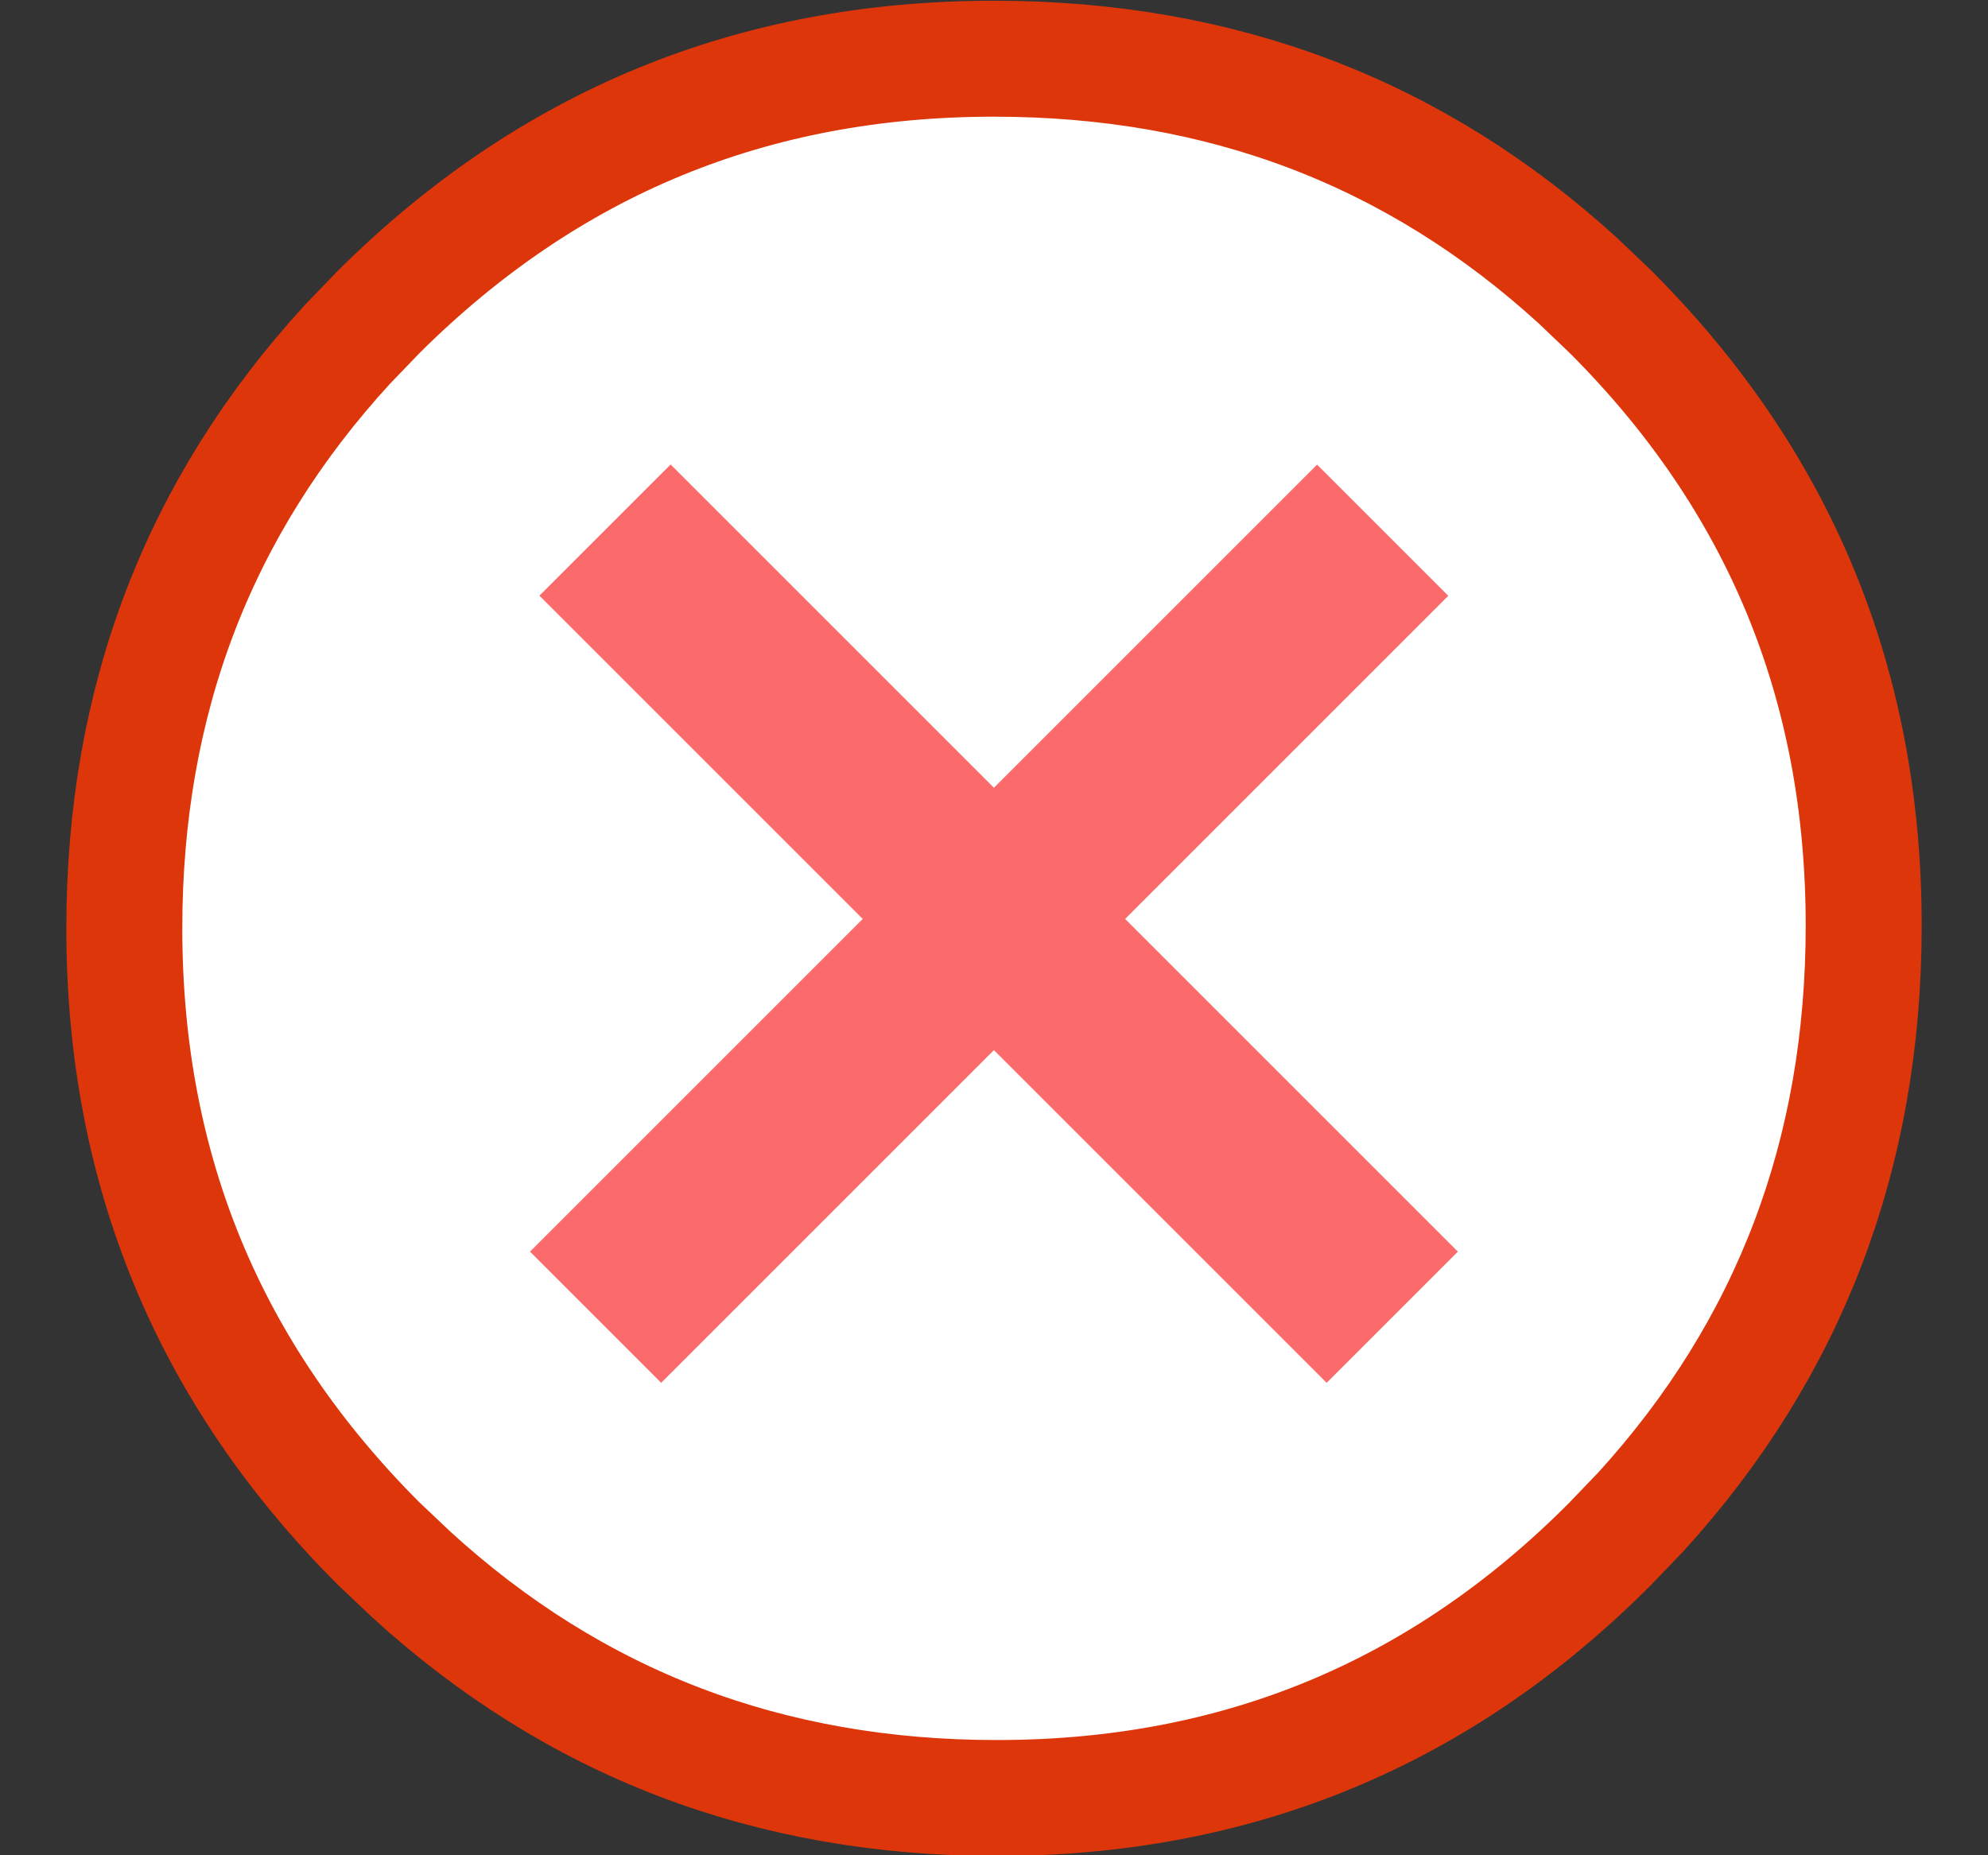
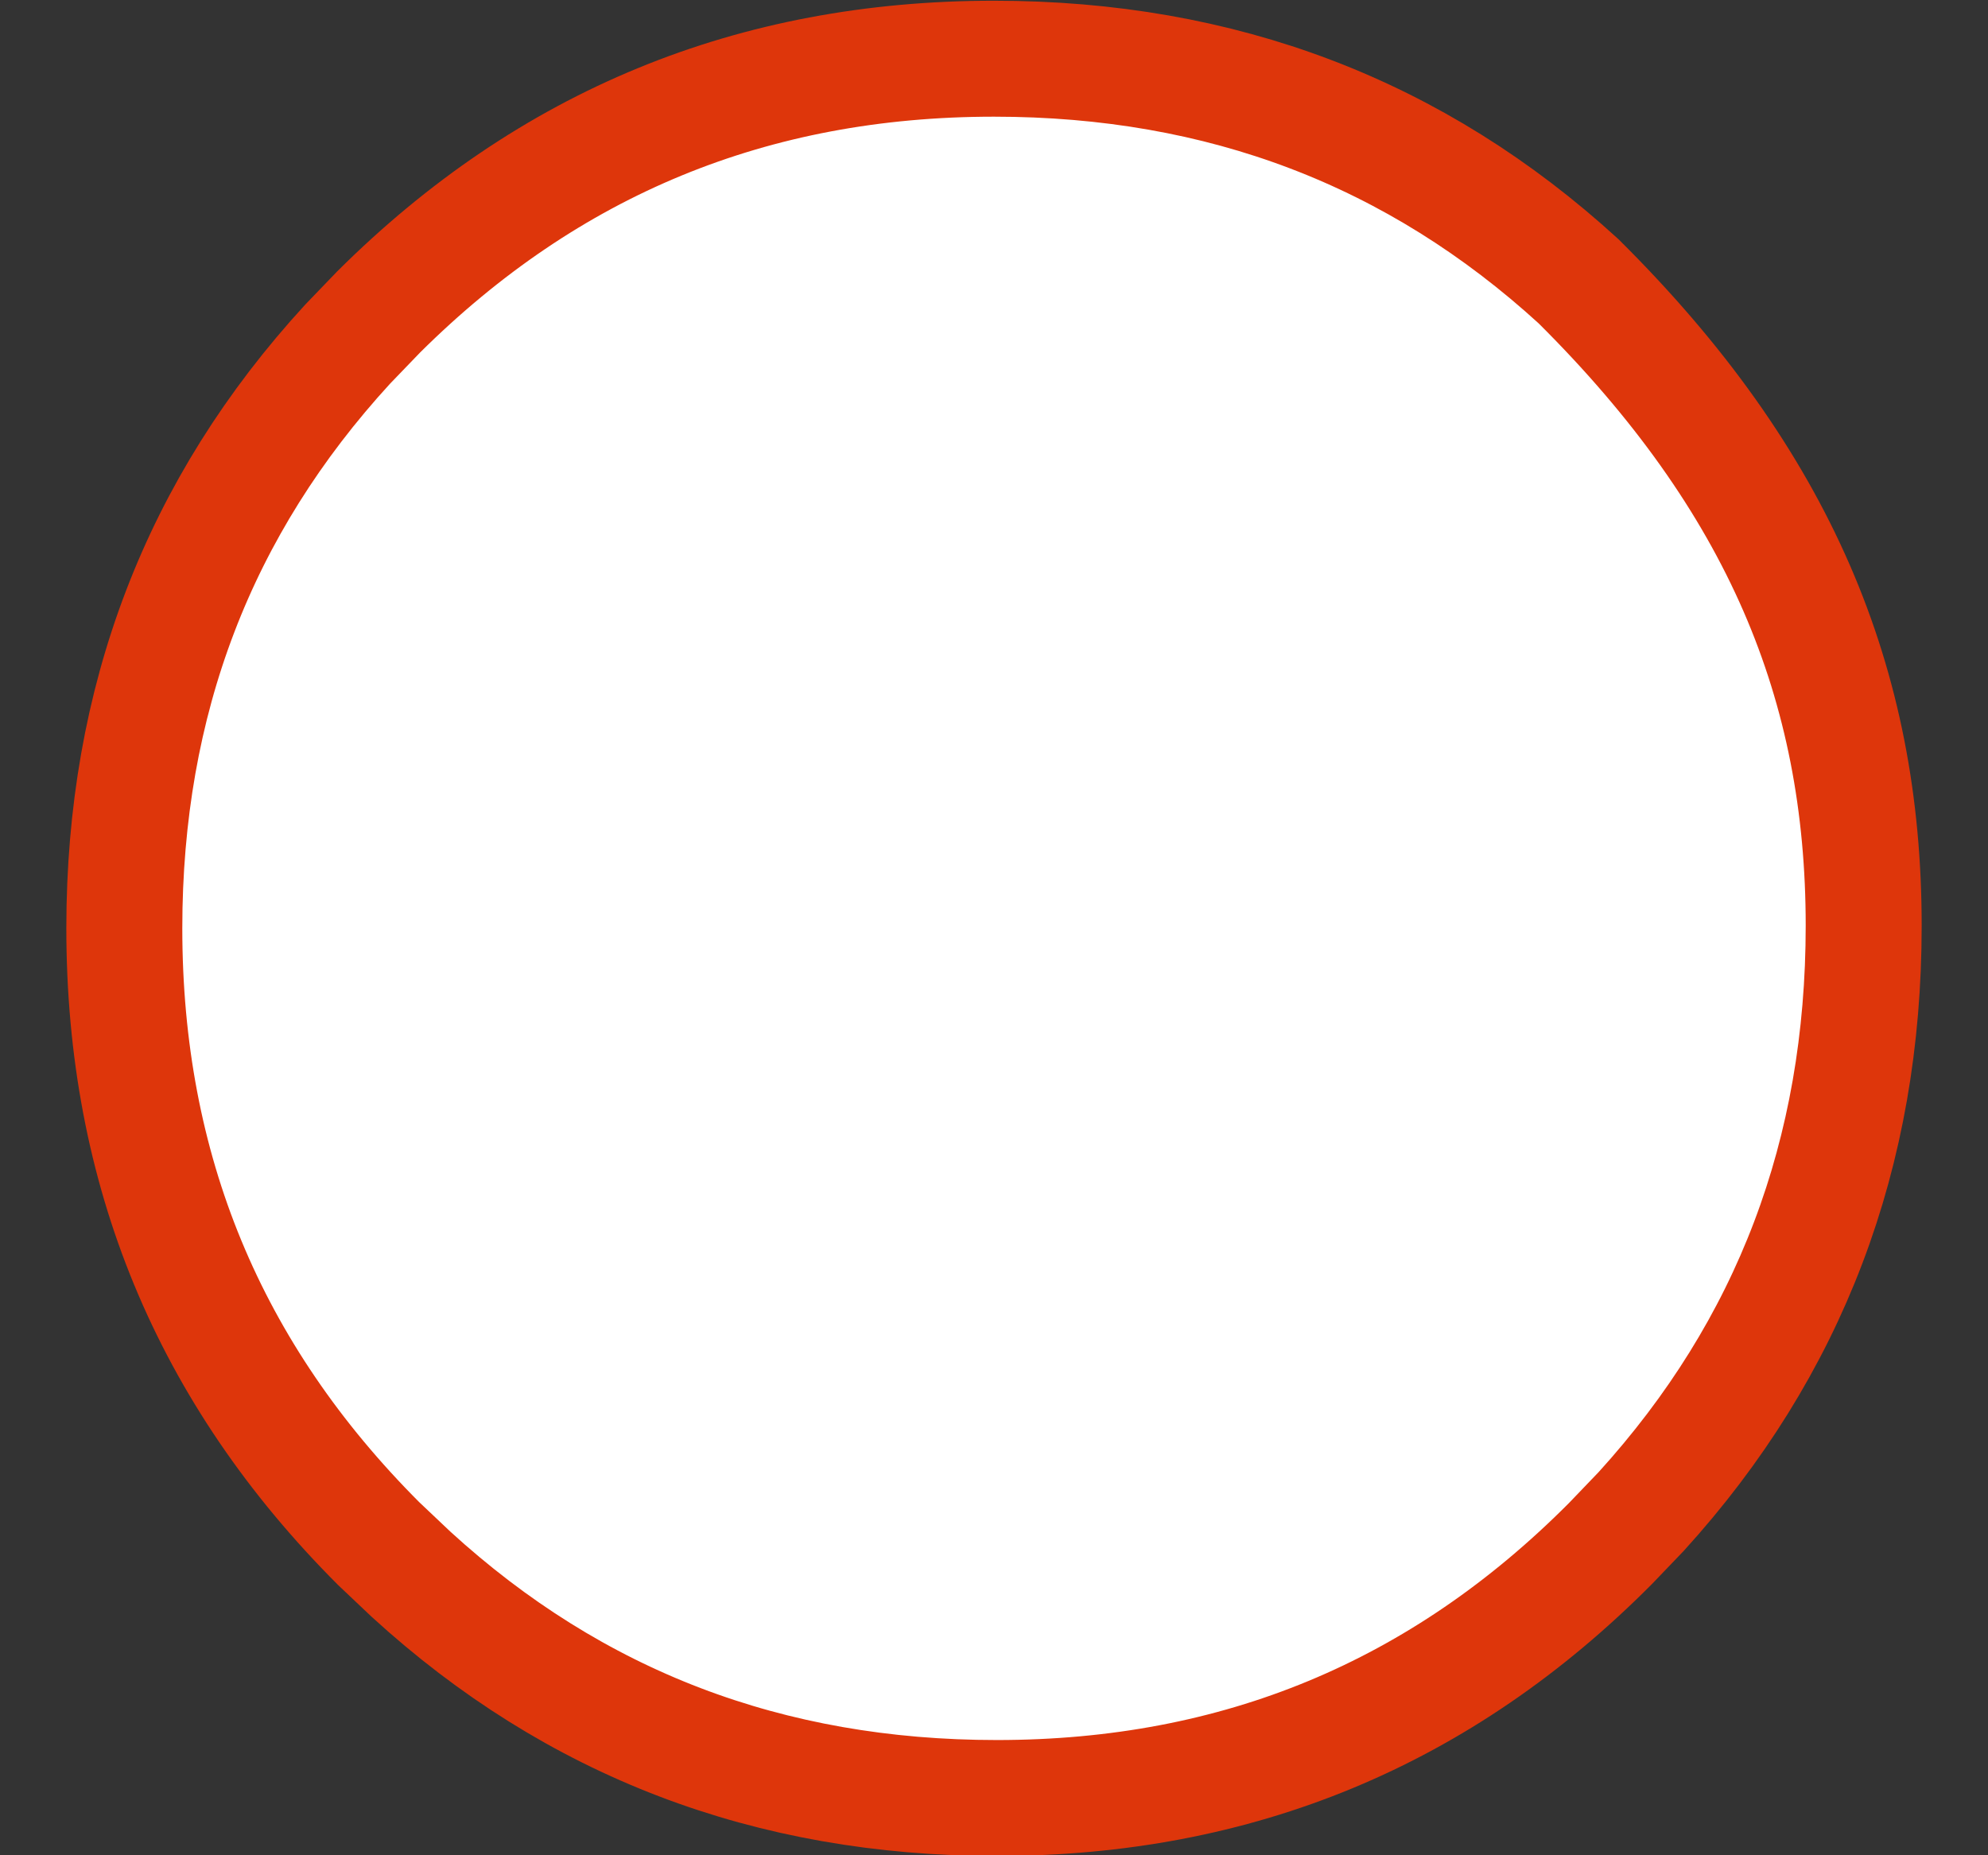
<svg xmlns="http://www.w3.org/2000/svg" width="15" height="14" viewBox="0 0 15 14" fill="none">
  <rect x="0" y="0" width="15" height="14" fill="#333333" stroke="none" />
-   <path d="M7.5 0.443C9.22 0.443 10.683 1.001 11.91 2.122L12.152 2.353C13.428 3.629 14.062 5.165 14.062 6.985C14.062 8.705 13.505 10.171 12.384 11.405L12.151 11.648C10.875 12.931 9.34 13.568 7.521 13.568C5.801 13.568 4.335 13.007 3.102 11.88L2.857 11.648C1.574 10.364 0.938 8.825 0.938 7.005C0.938 5.286 1.498 3.823 2.624 2.596L2.857 2.354C4.141 1.077 5.68 0.443 7.5 0.443Z" fill="white" stroke="#DE360B" stroke-width="0.875" />
-   <line x1="10.505" y1="9.94" x2="4.565" y2="4" stroke="#FB6B6B" stroke-width="1.4" />
-   <line y1="-0.7" x2="8.4" y2="-0.7" transform="matrix(0.707 -0.707 -0.707 -0.707 3.999 9.445)" stroke="#FB6B6B" stroke-width="1.4" />
+   <path d="M7.5 0.443C9.22 0.443 10.683 1.001 11.91 2.122C13.428 3.629 14.062 5.165 14.062 6.985C14.062 8.705 13.505 10.171 12.384 11.405L12.151 11.648C10.875 12.931 9.34 13.568 7.521 13.568C5.801 13.568 4.335 13.007 3.102 11.88L2.857 11.648C1.574 10.364 0.938 8.825 0.938 7.005C0.938 5.286 1.498 3.823 2.624 2.596L2.857 2.354C4.141 1.077 5.68 0.443 7.5 0.443Z" fill="white" stroke="#DE360B" stroke-width="0.875" />
</svg>